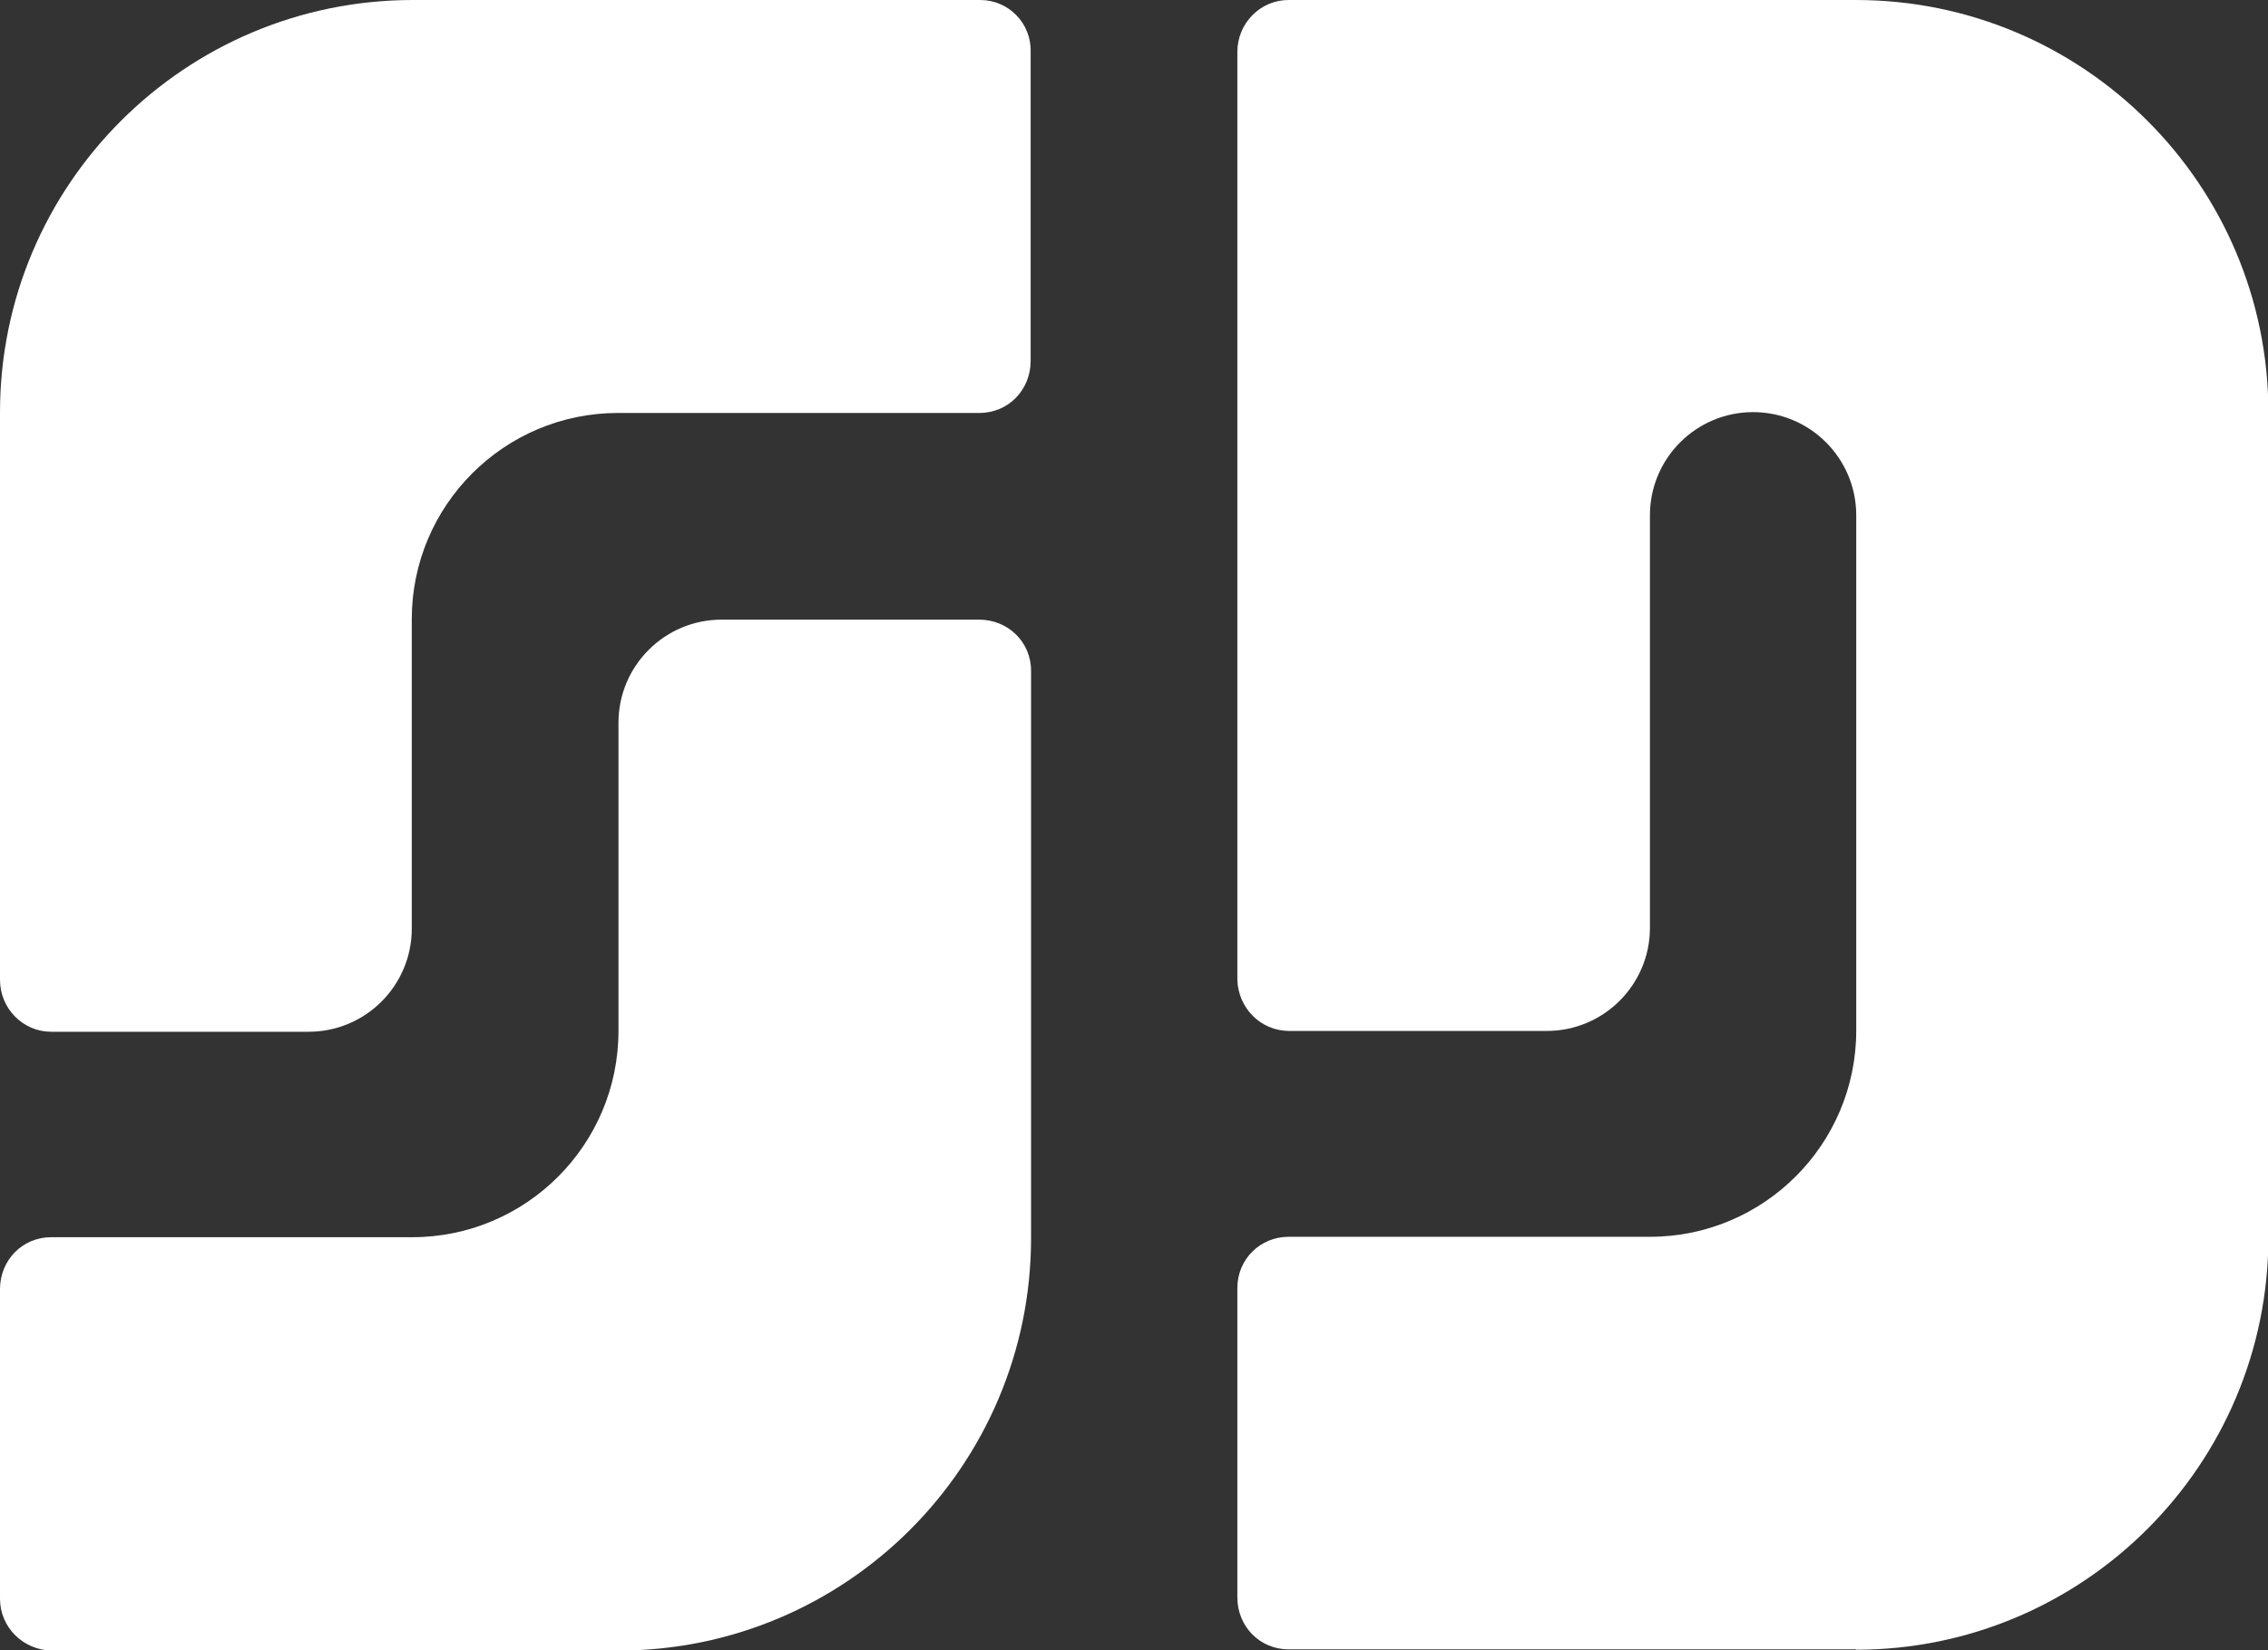
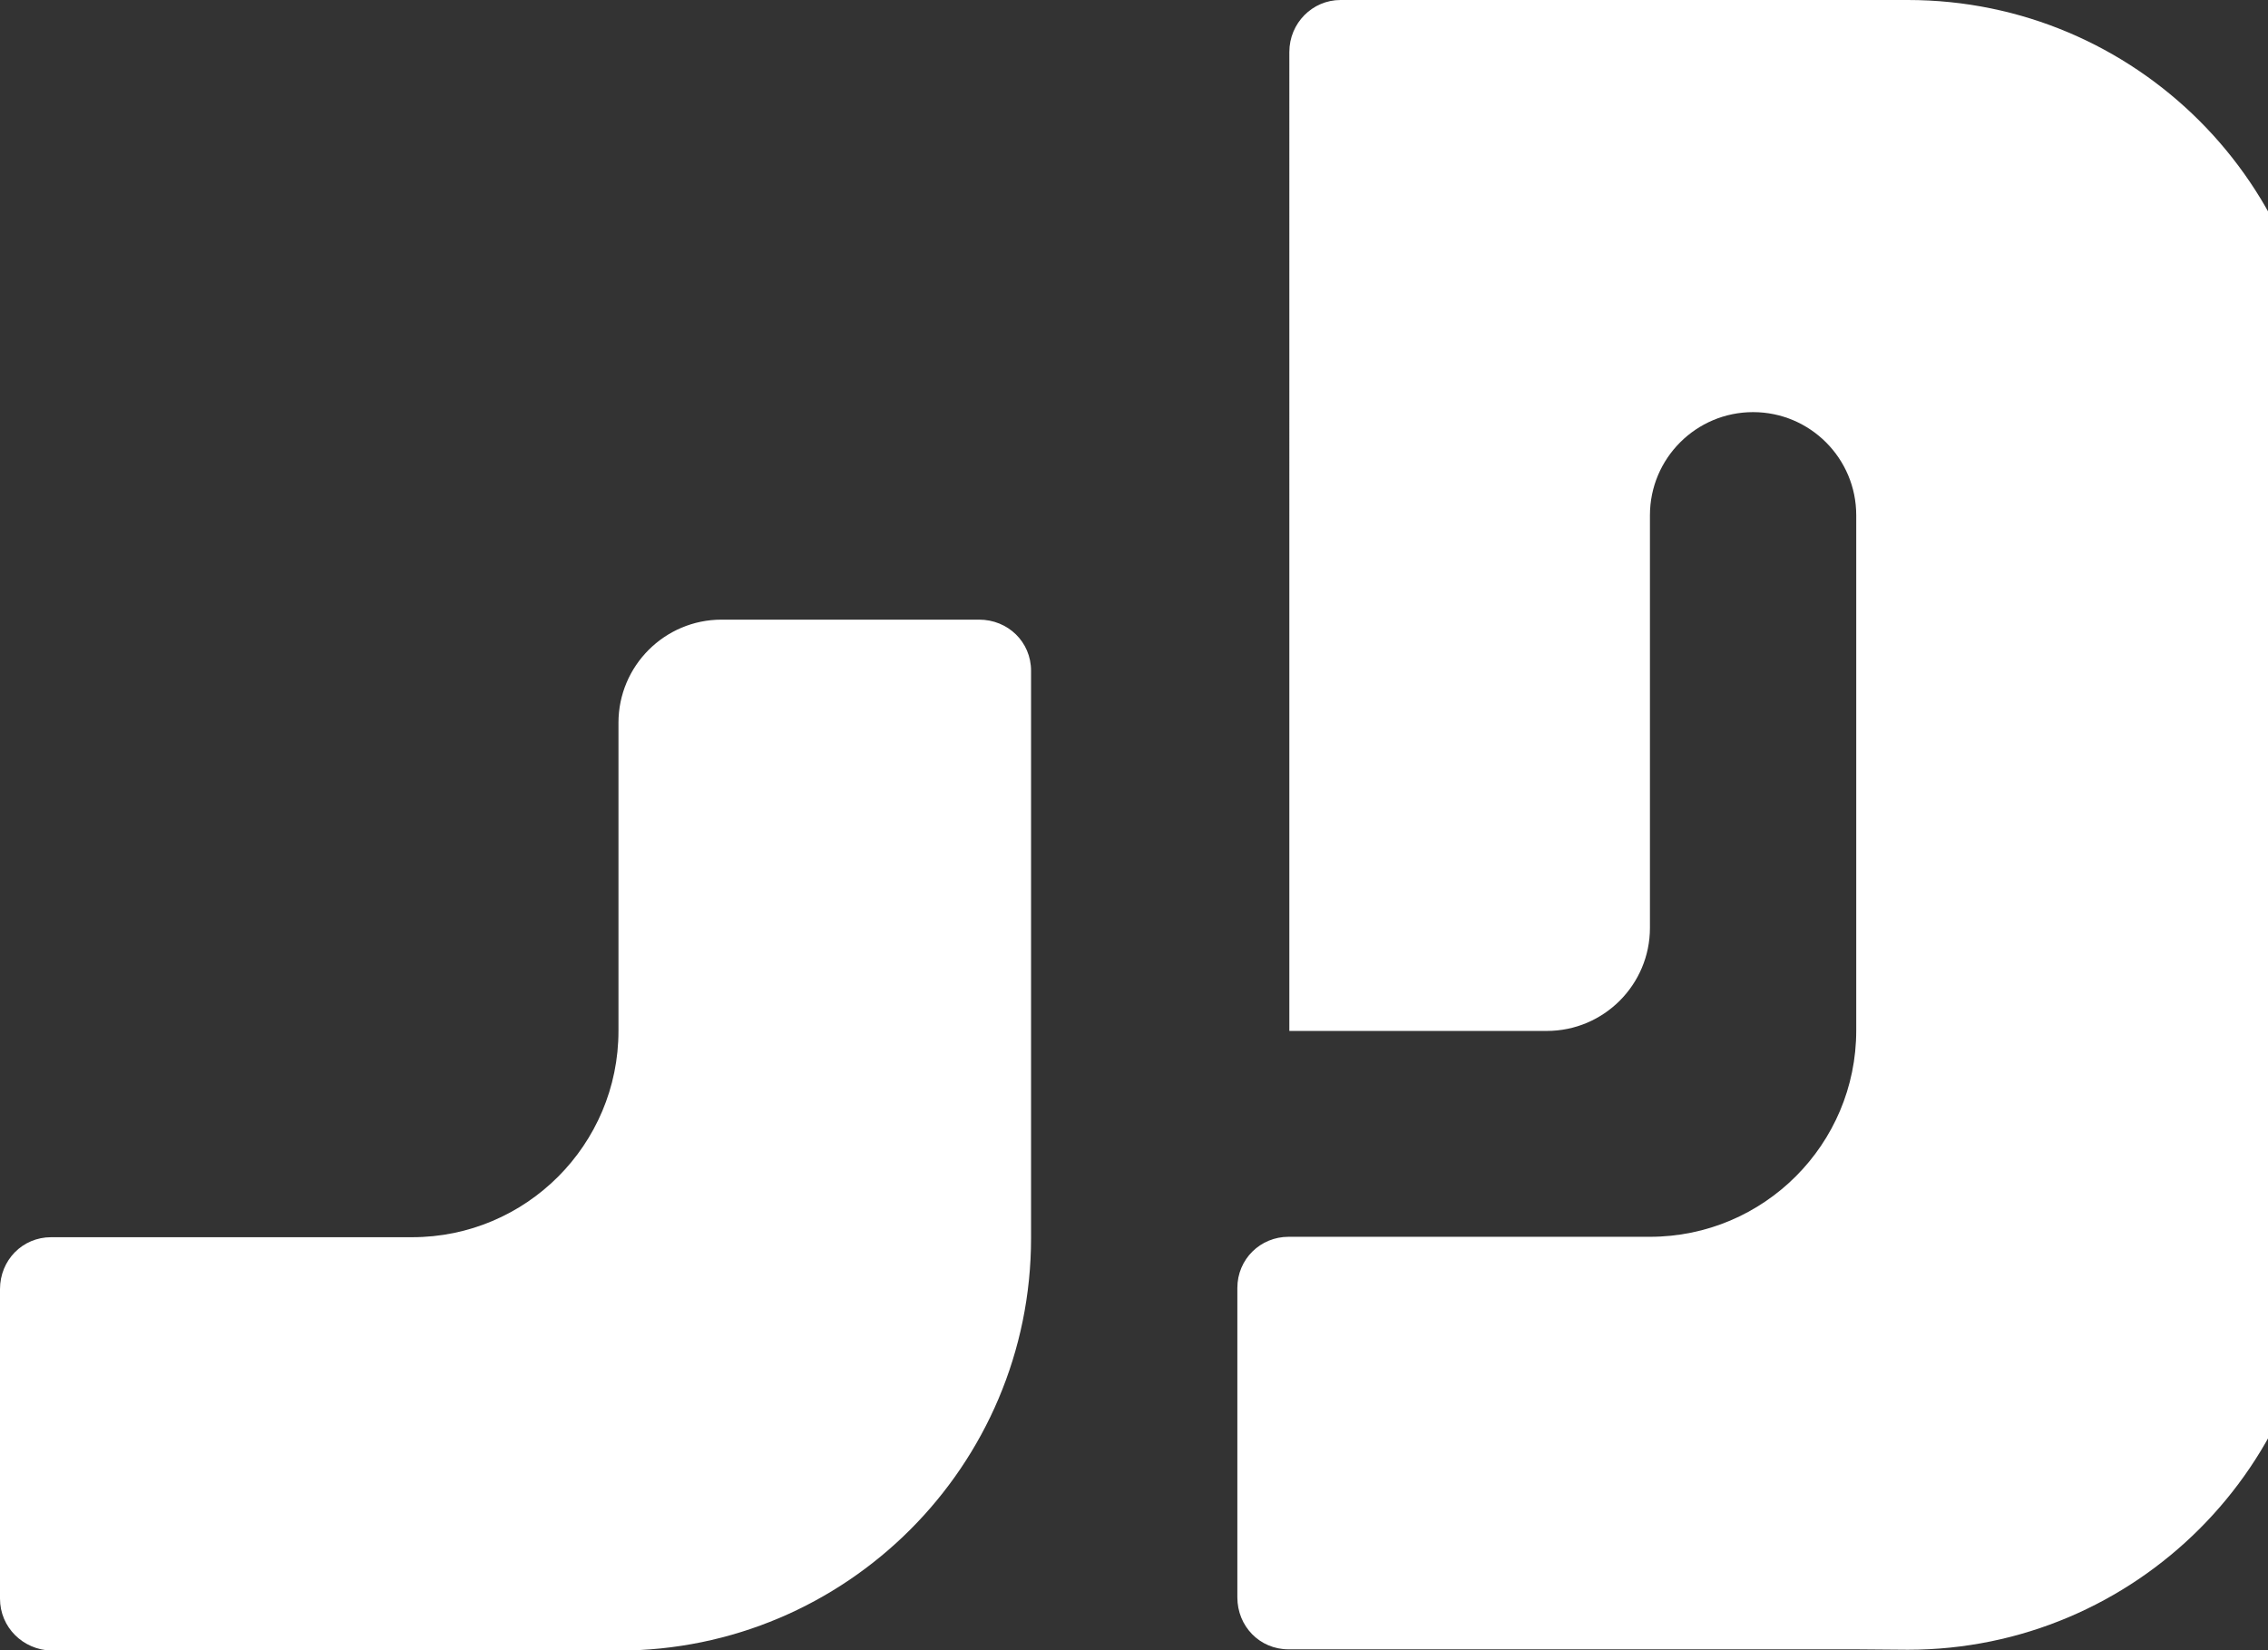
<svg xmlns="http://www.w3.org/2000/svg" id="Layer_2" data-name="Layer 2" viewBox="0 0 54.97 40">
  <rect x="0" y="0" width="54.97" height="40" fill="#333333" stroke="none" />
  <defs>
    <style>
      .cls-1 {
        fill: #fff;
        stroke-width: 0px;
      }
    </style>
  </defs>
  <g id="Layer_2-2" data-name="Layer 2">
    <g id="Menu">
      <g>
-         <path class="cls-1" d="m0,10v13.75c0,.7.56,1.26,1.24,1.26h6.24c1.38,0,2.5-1.12,2.5-2.5v-7.5c0-2.76,2.24-5,5-5h8.76c.7,0,1.24-.56,1.24-1.26V1.26c.02-.7-.54-1.26-1.22-1.26h-13.75C4.48,0,0,4.48,0,10Z" />
        <path class="cls-1" d="m14.99,17.49v7.5c0,2.76-2.24,5-5,5H1.24c-.7,0-1.24.56-1.24,1.26v7.5c0,.7.56,1.24,1.24,1.26h13.75c5.52,0,10-4.48,10-10v-13.75c0-.7-.56-1.24-1.26-1.24h-6.24c-1.38,0-2.5,1.12-2.5,2.5v-.02Z" />
-         <path class="cls-1" d="m44.98,39.98h-13.75c-.7,0-1.24-.56-1.24-1.26v-7.5c0-.7.56-1.24,1.24-1.24h8.76c2.76,0,5-2.24,5-5v-12.49c0-1.38-1.12-2.5-2.5-2.5h0c-1.38,0-2.5,1.12-2.5,2.5v10c0,1.38-1.12,2.5-2.5,2.5h-6.24c-.7,0-1.24-.56-1.26-1.24V1.26c0-.7.56-1.26,1.24-1.26h13.75c5.52,0,10,4.48,10,10v19.99c0,5.52-4.48,10-10,10Z" />
+         <path class="cls-1" d="m44.98,39.98h-13.75c-.7,0-1.24-.56-1.24-1.26v-7.5c0-.7.56-1.24,1.24-1.24h8.76c2.76,0,5-2.24,5-5v-12.49c0-1.38-1.12-2.5-2.5-2.5h0c-1.38,0-2.5,1.12-2.5,2.5v10c0,1.38-1.12,2.5-2.5,2.5h-6.24V1.26c0-.7.56-1.26,1.24-1.26h13.75c5.52,0,10,4.48,10,10v19.99c0,5.52-4.48,10-10,10Z" />
      </g>
    </g>
  </g>
</svg>